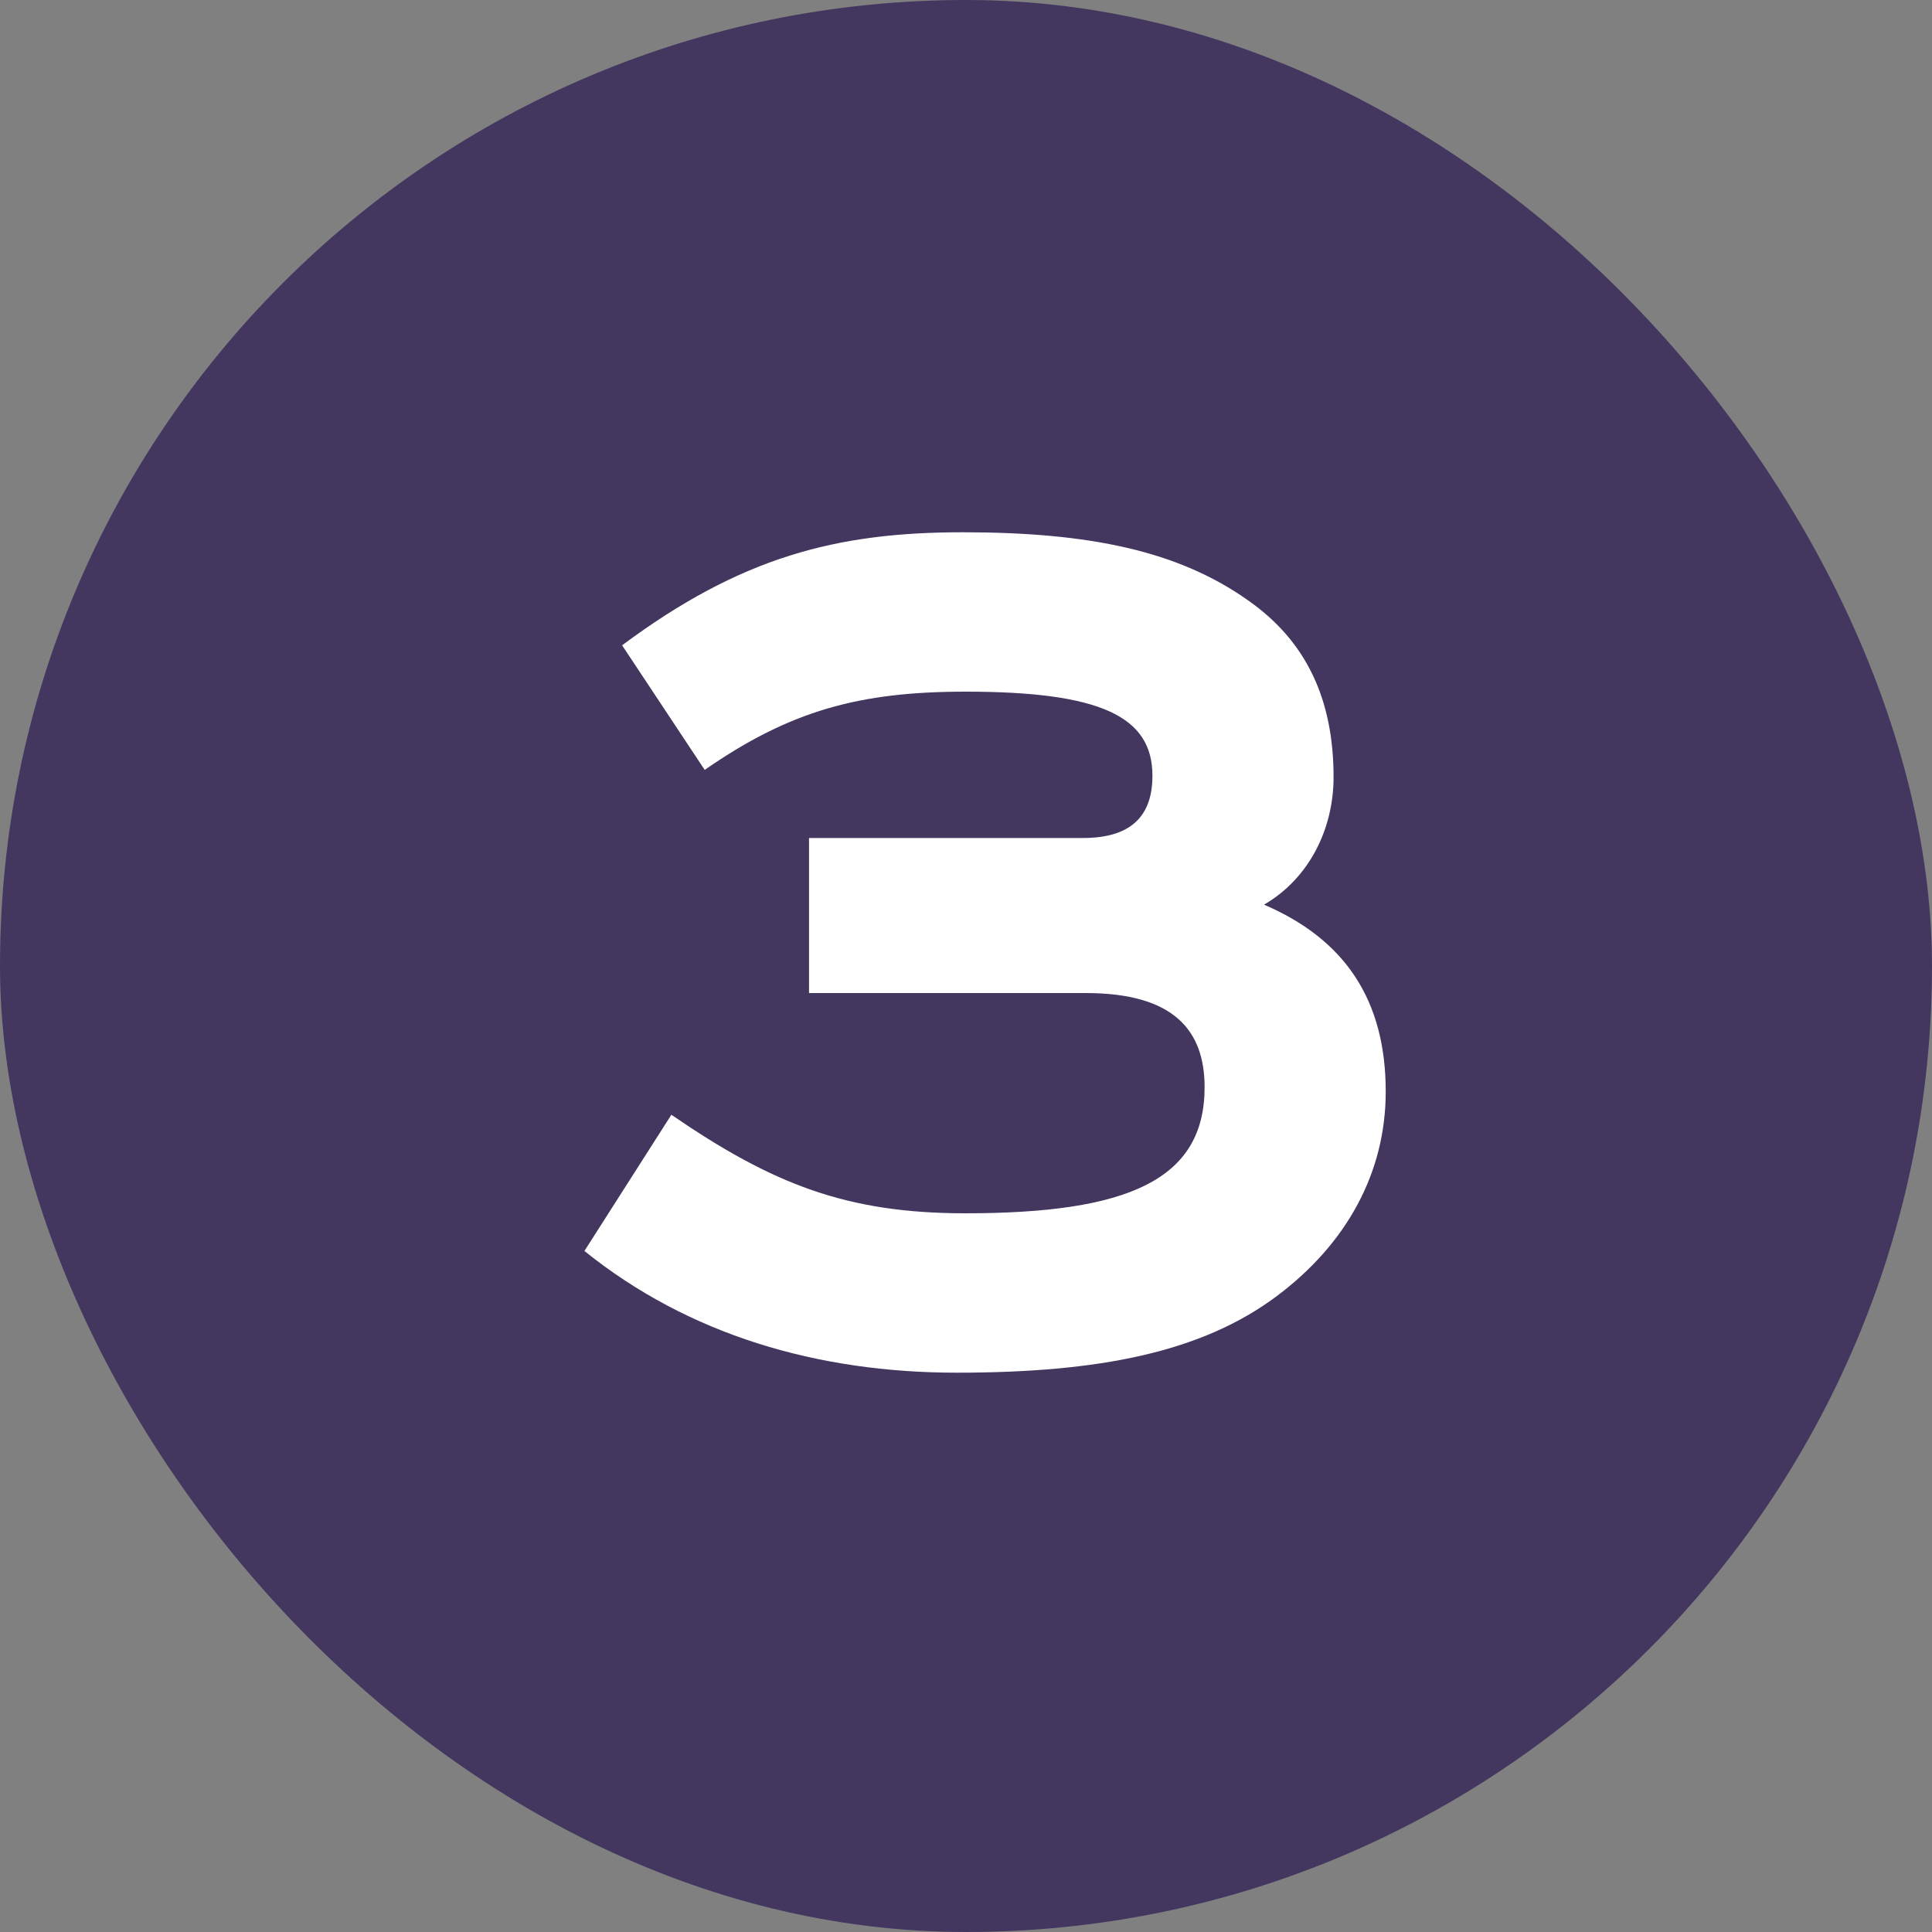
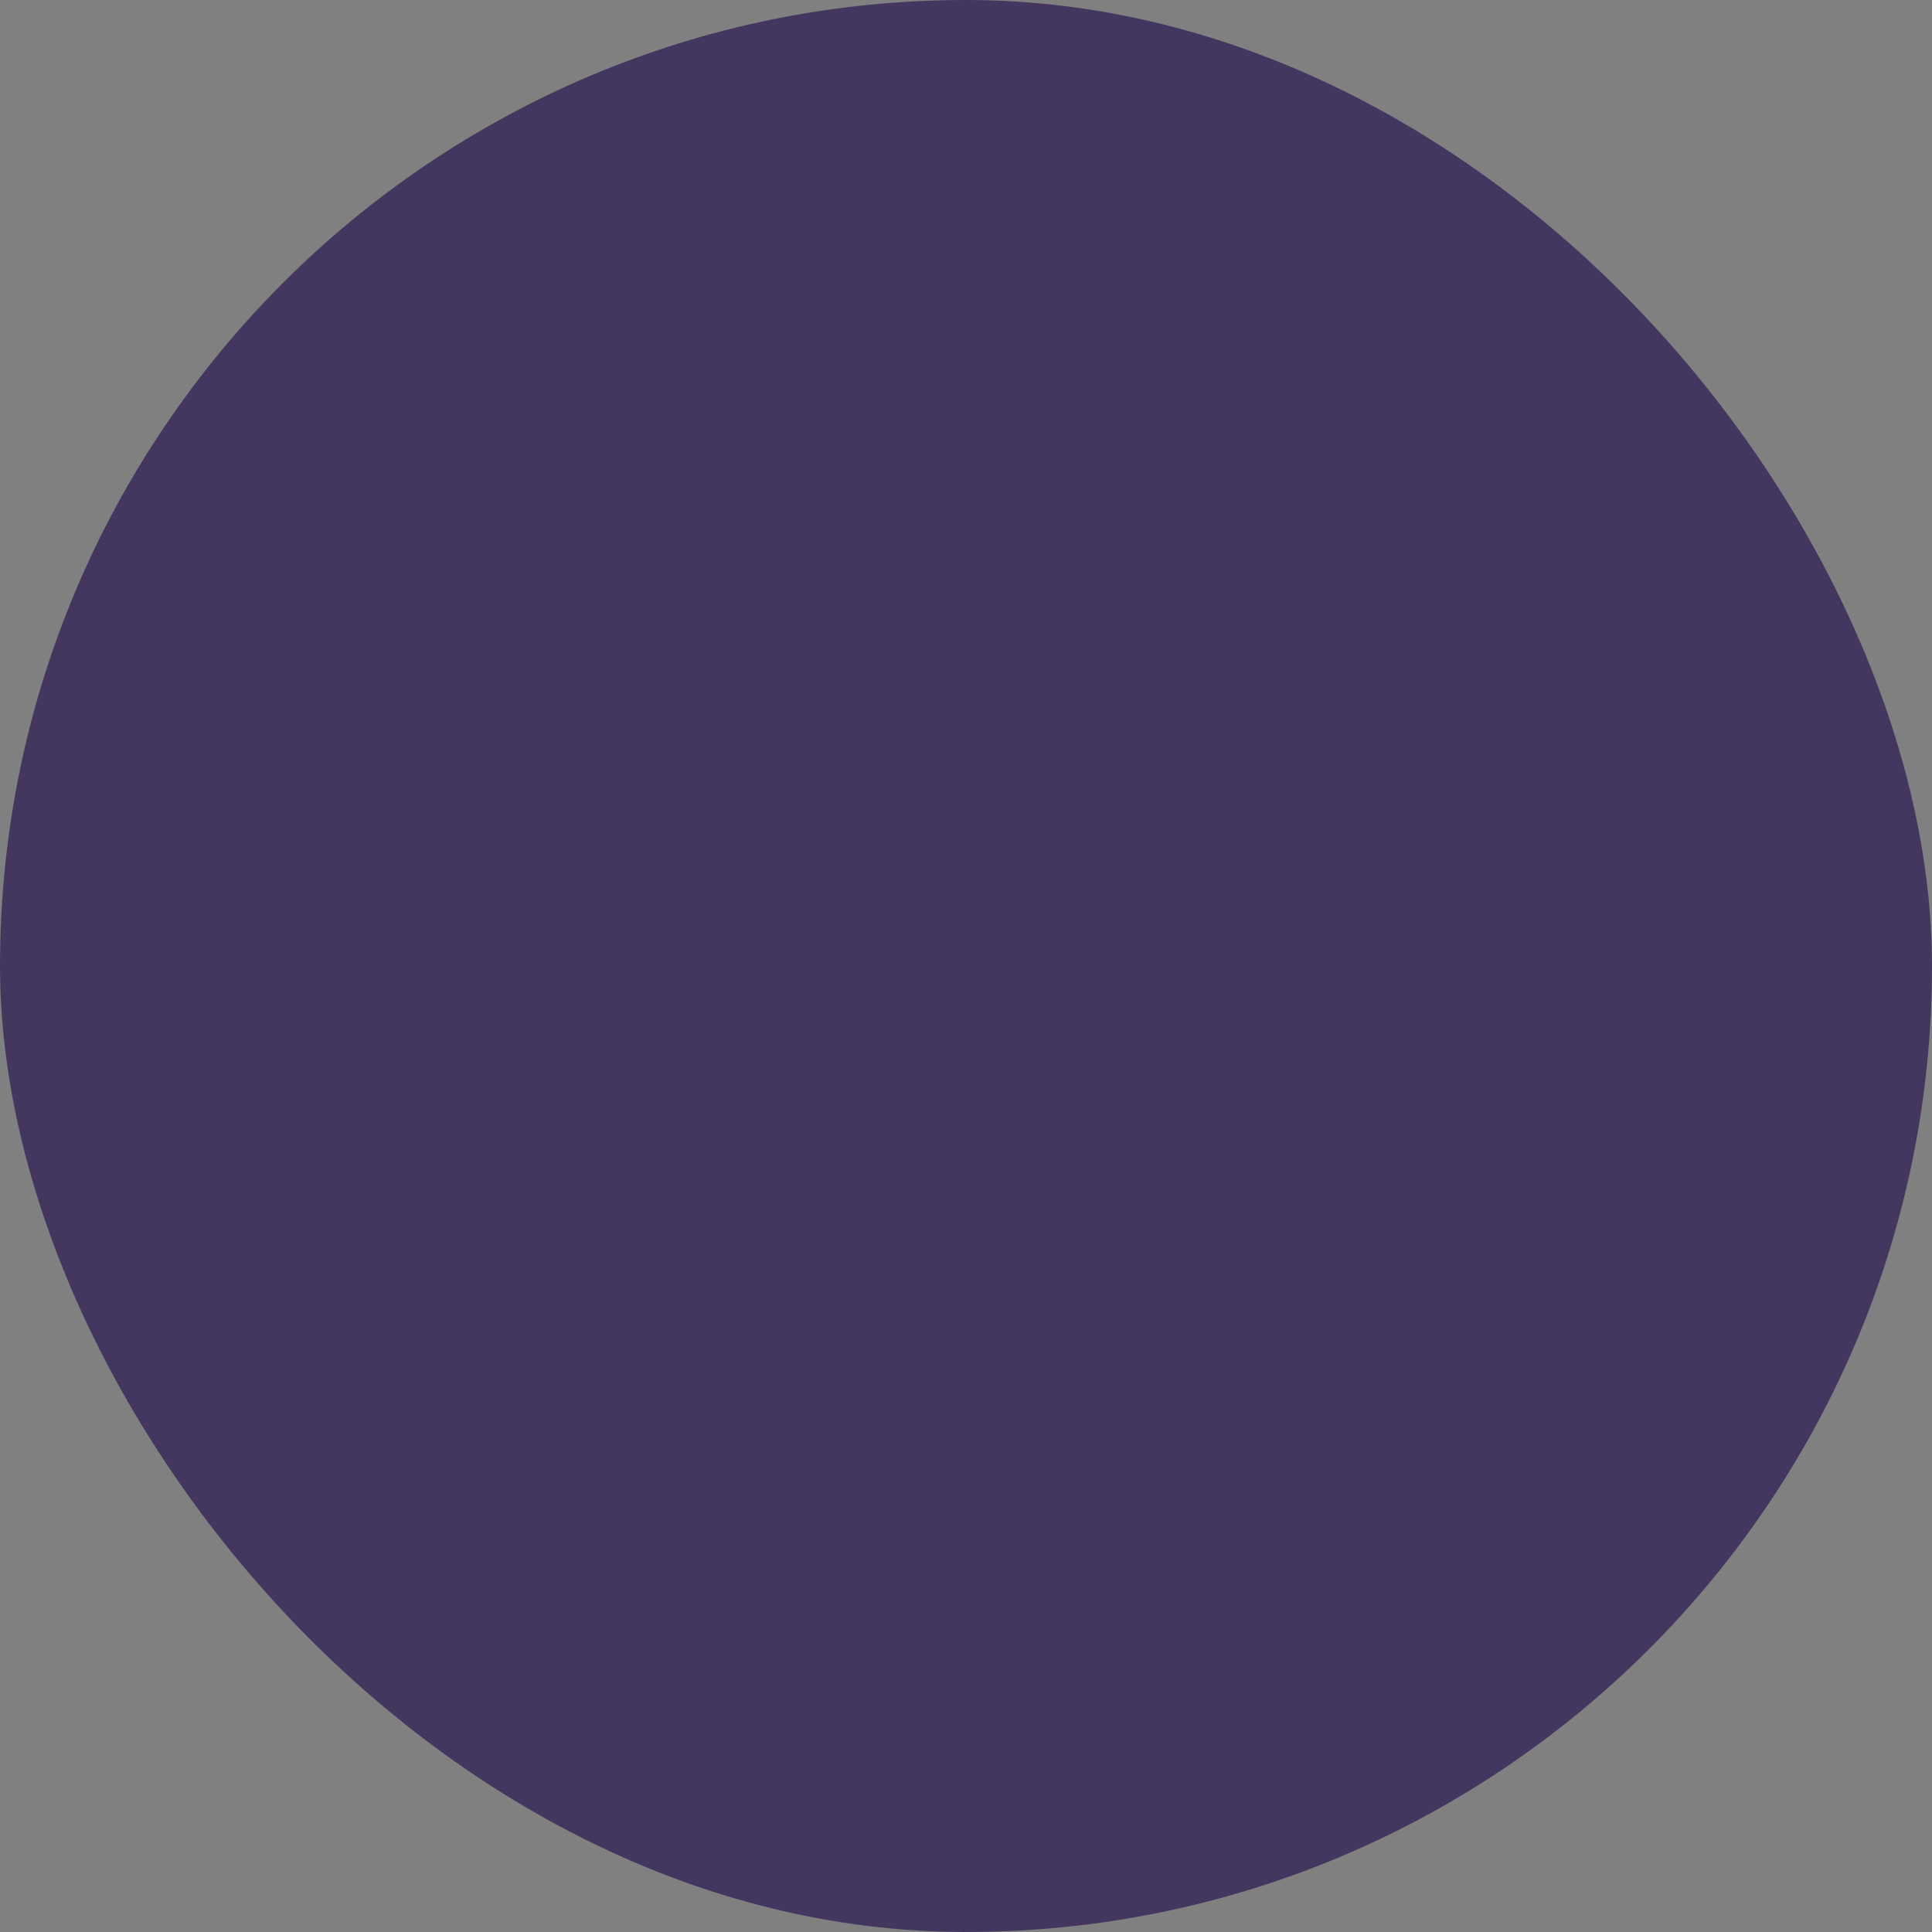
<svg xmlns="http://www.w3.org/2000/svg" width="40" height="40" viewBox="0 0 40 40" fill="none">
  <rect x="0" y="0" width="40" height="40" fill="#808080" stroke="none" />
  <rect width="40" height="40" rx="20" fill="#433760" />
-   <path d="M16.75 17.35H22.42C23.38 17.35 23.86 16.93 23.86 16.06C23.86 14.83 22.78 14.32 19.99 14.32C17.8 14.32 16.36 14.71 14.59 15.94L12.88 13.36C15.34 11.53 17.32 11.02 19.93 11.02C22.57 11.02 24.4 11.41 25.84 12.43C27.04 13.27 27.61 14.47 27.61 16.09C27.61 17.17 27.1 18.19 26.17 18.73C27.85 19.45 28.69 20.71 28.69 22.6C28.69 24.28 27.88 25.75 26.44 26.83C24.88 28 22.75 28.42 19.81 28.42C16.93 28.42 14.26 27.64 12.1 25.9L13.9 23.08C16 24.52 17.53 25.12 19.99 25.12C23.35 25.12 24.94 24.43 24.94 22.51C24.94 21.34 24.31 20.56 22.48 20.56H16.75V17.35Z" fill="white" />
</svg>